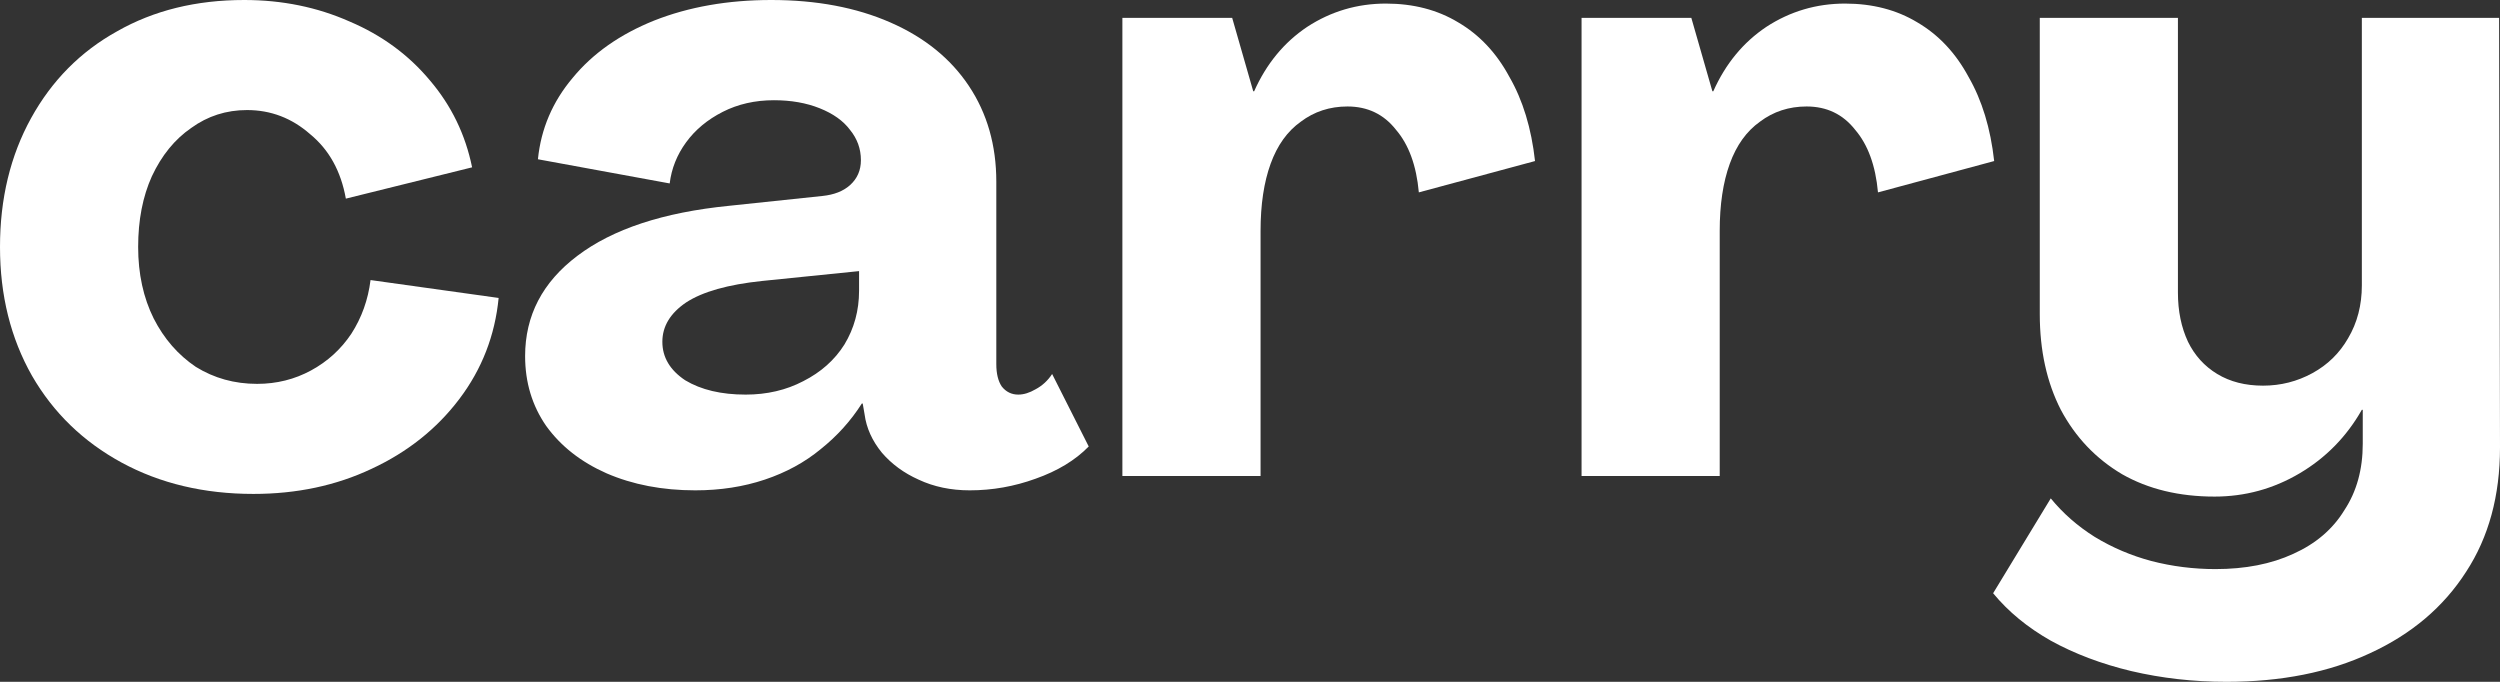
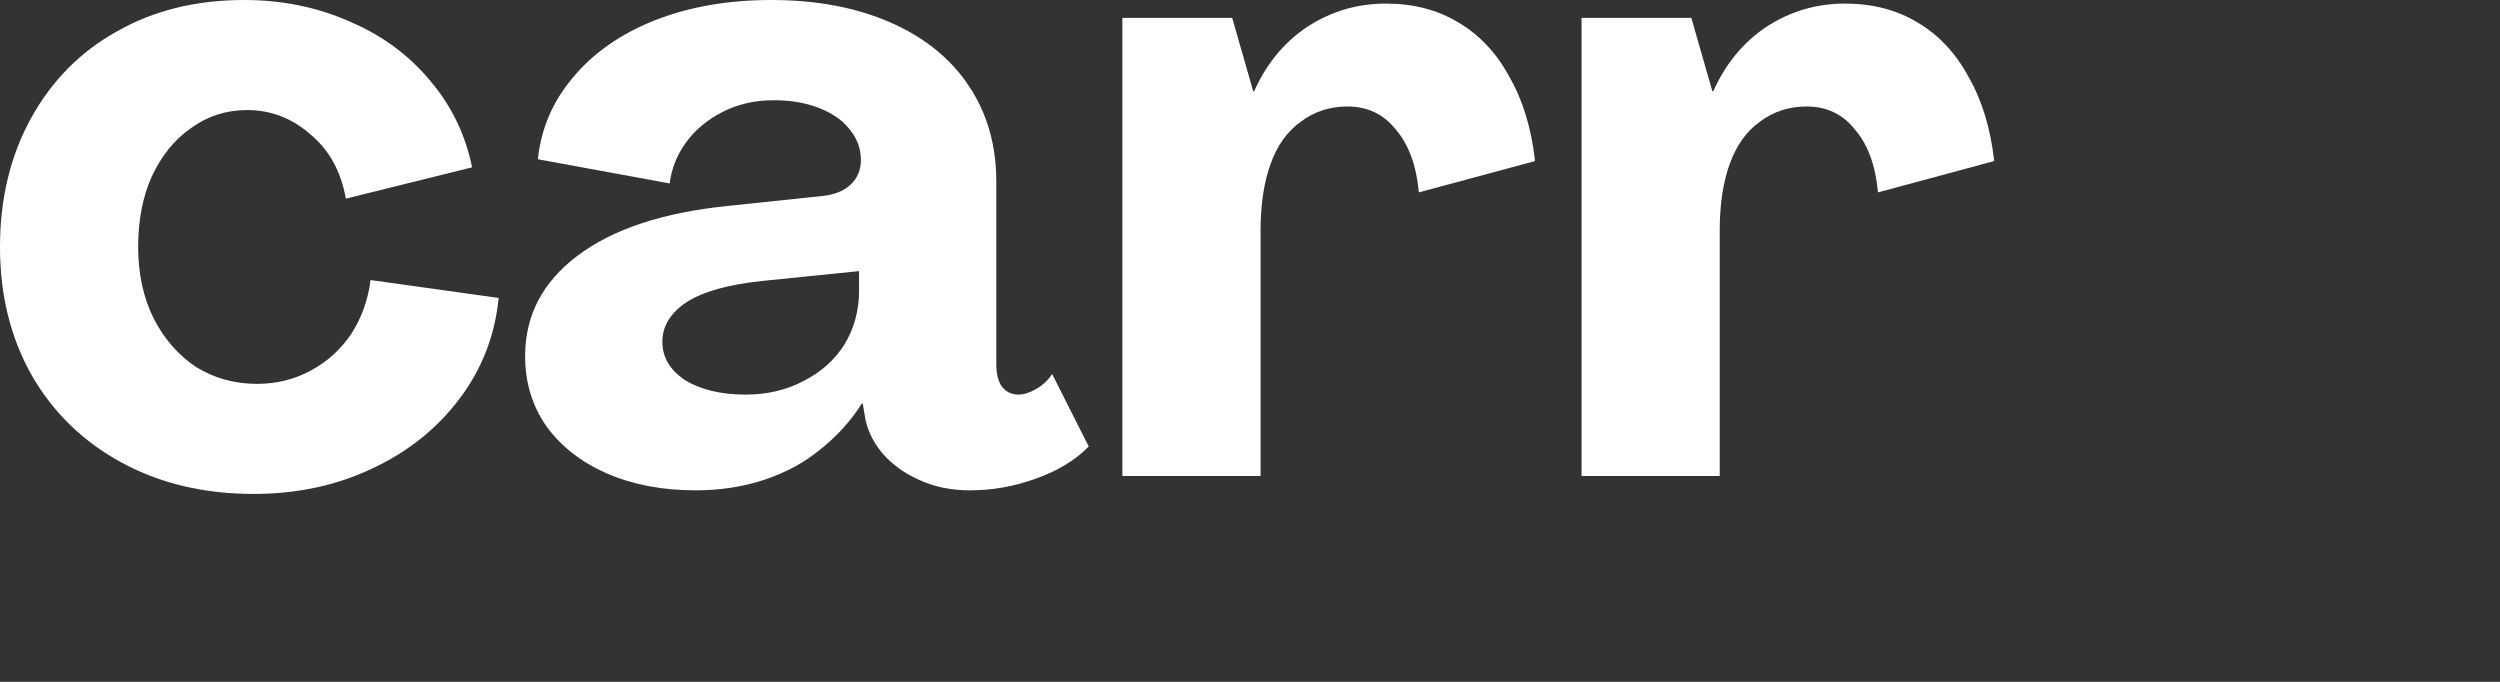
<svg xmlns="http://www.w3.org/2000/svg" width="88" height="24" viewBox="0 0 88 24" fill="none" class="hover:-rotate-6 transition-transform active:scale-95">
  <rect x="0" y="0" width="88" height="24" fill="#333333" stroke="none" />
  <defs />
  <path d="M8.921 17.386C7.182 17.386 5.636 17.018 4.283 16.284C2.931 15.549 1.879 14.53 1.127 13.228C0.376 11.905 0 10.394 0 8.693C0 6.992 0.365 5.48 1.095 4.157C1.825 2.835 2.834 1.816 4.122 1.102C5.411 0.367 6.903 0 8.599 0C9.93 0 11.165 0.252 12.303 0.756C13.441 1.239 14.385 1.932 15.137 2.835C15.888 3.717 16.382 4.735 16.618 5.89L12.174 6.992C12.002 6.026 11.583 5.27 10.918 4.724C10.274 4.157 9.533 3.874 8.696 3.874C7.966 3.874 7.311 4.084 6.731 4.504C6.151 4.903 5.69 5.47 5.346 6.205C5.024 6.919 4.863 7.748 4.863 8.693C4.863 9.638 5.046 10.478 5.411 11.213C5.776 11.927 6.269 12.493 6.892 12.913C7.536 13.312 8.255 13.512 9.05 13.512C9.737 13.512 10.37 13.354 10.95 13.039C11.53 12.724 12.002 12.294 12.367 11.748C12.732 11.181 12.957 10.551 13.043 9.858L17.552 10.488C17.423 11.811 16.962 12.997 16.167 14.047C15.373 15.097 14.342 15.916 13.076 16.504C11.83 17.092 10.445 17.386 8.921 17.386Z" style="fill: rgb(255, 255, 255);" />
  <path d="M24.474 17.26C23.315 17.26 22.274 17.06 21.351 16.661C20.449 16.262 19.74 15.706 19.225 14.992C18.731 14.278 18.484 13.459 18.484 12.535C18.484 11.108 19.096 9.932 20.32 9.008C21.565 8.063 23.347 7.475 25.666 7.244L28.951 6.898C29.359 6.856 29.681 6.73 29.917 6.52C30.175 6.289 30.304 5.995 30.304 5.638C30.304 5.239 30.175 4.882 29.917 4.567C29.681 4.252 29.327 4 28.854 3.811C28.382 3.622 27.845 3.528 27.244 3.528C26.579 3.528 25.977 3.664 25.441 3.937C24.904 4.21 24.474 4.567 24.152 5.008C23.83 5.449 23.637 5.932 23.573 6.457L18.935 5.606C19.042 4.535 19.45 3.58 20.159 2.74C20.867 1.879 21.823 1.207 23.025 0.724C24.249 0.241 25.623 0 27.148 0C28.736 0 30.132 0.262 31.334 0.787C32.537 1.312 33.46 2.058 34.104 3.024C34.748 3.99 35.07 5.113 35.07 6.394V12.819C35.07 13.155 35.135 13.417 35.263 13.606C35.414 13.795 35.607 13.89 35.843 13.89C36.036 13.89 36.24 13.827 36.455 13.701C36.691 13.575 36.884 13.396 37.035 13.165L38.323 15.716C37.851 16.2 37.228 16.577 36.455 16.85C35.704 17.123 34.931 17.26 34.136 17.26C33.471 17.26 32.869 17.134 32.333 16.882C31.817 16.651 31.388 16.336 31.044 15.937C30.701 15.517 30.497 15.066 30.433 14.583L30.368 14.205H30.336C29.949 14.814 29.466 15.349 28.887 15.811C28.328 16.273 27.674 16.63 26.922 16.882C26.171 17.134 25.355 17.26 24.474 17.26ZM26.246 13.89C26.997 13.89 27.674 13.732 28.275 13.417C28.897 13.102 29.381 12.672 29.724 12.126C30.067 11.559 30.239 10.929 30.239 10.236V9.543L26.826 9.89C25.623 10.016 24.732 10.268 24.152 10.646C23.594 11.024 23.315 11.486 23.315 12.031C23.315 12.577 23.583 13.029 24.12 13.386C24.678 13.722 25.387 13.89 26.246 13.89Z" style="fill: rgb(255, 255, 255);" />
  <path d="M48.784 0.126C49.75 0.126 50.598 0.346 51.328 0.787C52.08 1.228 52.681 1.869 53.132 2.709C53.604 3.528 53.905 4.514 54.033 5.669L49.943 6.772C49.857 5.827 49.589 5.092 49.138 4.567C48.709 4.021 48.14 3.748 47.431 3.748C46.809 3.748 46.261 3.927 45.789 4.283C45.316 4.619 44.962 5.113 44.726 5.764C44.49 6.415 44.372 7.202 44.372 8.126V16.756H39.508V0.63H43.373L44.114 3.213H44.146C44.576 2.247 45.198 1.491 46.014 0.945C46.852 0.399 47.775 0.126 48.784 0.126Z" style="fill: rgb(255, 255, 255);" />
  <path d="M64.946 0.126C65.912 0.126 66.76 0.346 67.49 0.787C68.242 1.228 68.843 1.869 69.294 2.709C69.766 3.528 70.067 4.514 70.195 5.669L66.105 6.772C66.019 5.827 65.751 5.092 65.3 4.567C64.871 4.021 64.302 3.748 63.593 3.748C62.971 3.748 62.423 3.927 61.951 4.283C61.478 4.619 61.124 5.113 60.888 5.764C60.652 6.415 60.534 7.202 60.534 8.126V16.756H55.671V0.63H59.535L60.276 3.213H60.308C60.738 2.247 61.36 1.491 62.176 0.945C63.014 0.399 63.937 0.126 64.946 0.126Z" style="fill: rgb(255, 255, 255);" />
-   <path d="M78.37 24C77.211 24 76.095 23.874 75.021 23.622C73.969 23.37 73.024 23.013 72.187 22.551C71.371 22.089 70.695 21.533 70.158 20.882L72.187 17.543C72.616 18.068 73.132 18.52 73.733 18.898C74.355 19.276 75.021 19.559 75.73 19.748C76.46 19.937 77.211 20.032 77.984 20.032C79.036 20.032 79.948 19.853 80.722 19.496C81.516 19.139 82.117 18.625 82.525 17.953C82.954 17.302 83.169 16.525 83.169 15.622V14.425H83.137C82.6 15.37 81.87 16.116 80.947 16.661C80.024 17.207 79.025 17.48 77.952 17.48C76.707 17.48 75.622 17.218 74.699 16.693C73.776 16.147 73.056 15.391 72.541 14.425C72.047 13.459 71.8 12.336 71.8 11.055V0.63H76.663V10.299C76.663 10.95 76.782 11.528 77.018 12.031C77.254 12.514 77.597 12.892 78.048 13.165C78.499 13.438 79.036 13.575 79.659 13.575C80.281 13.575 80.861 13.428 81.398 13.134C81.935 12.84 82.353 12.43 82.654 11.905C82.976 11.36 83.137 10.74 83.137 10.047V0.63H87.968L88 15.748C88 17.449 87.603 18.908 86.808 20.126C86.014 21.365 84.887 22.32 83.427 22.992C81.988 23.664 80.303 24 78.37 24Z" style="fill: rgb(255, 255, 255);" />
</svg>